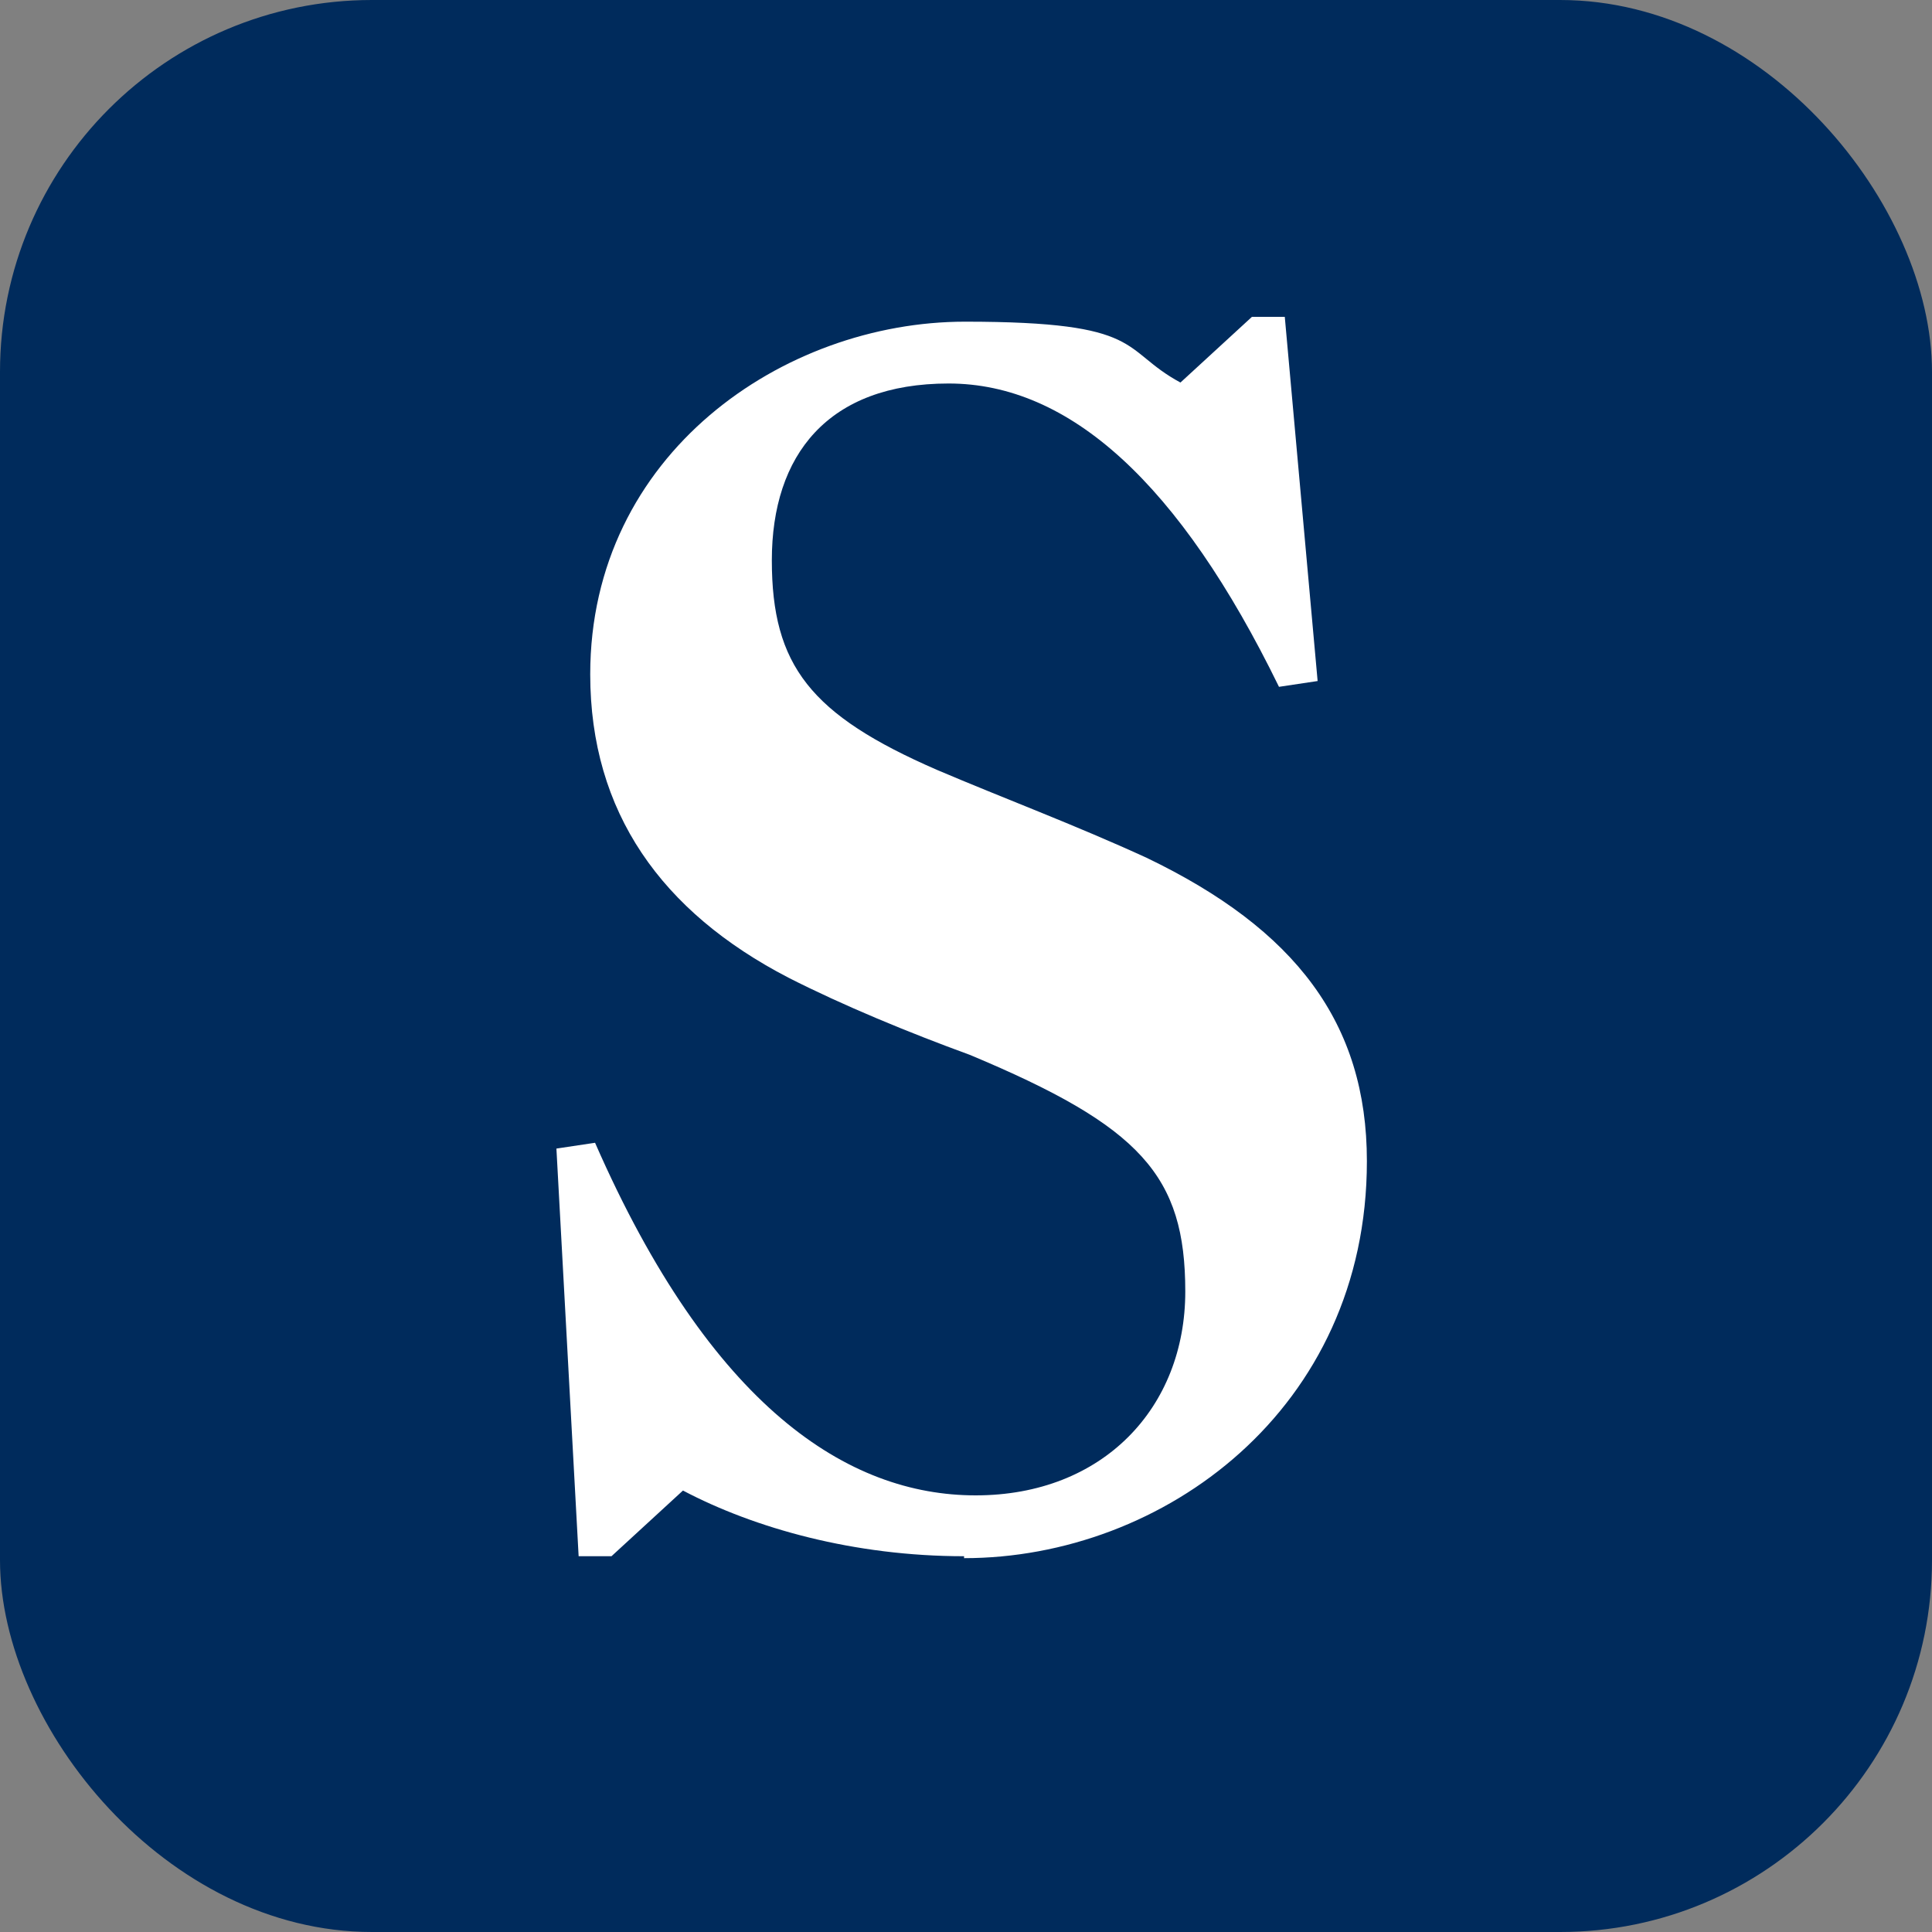
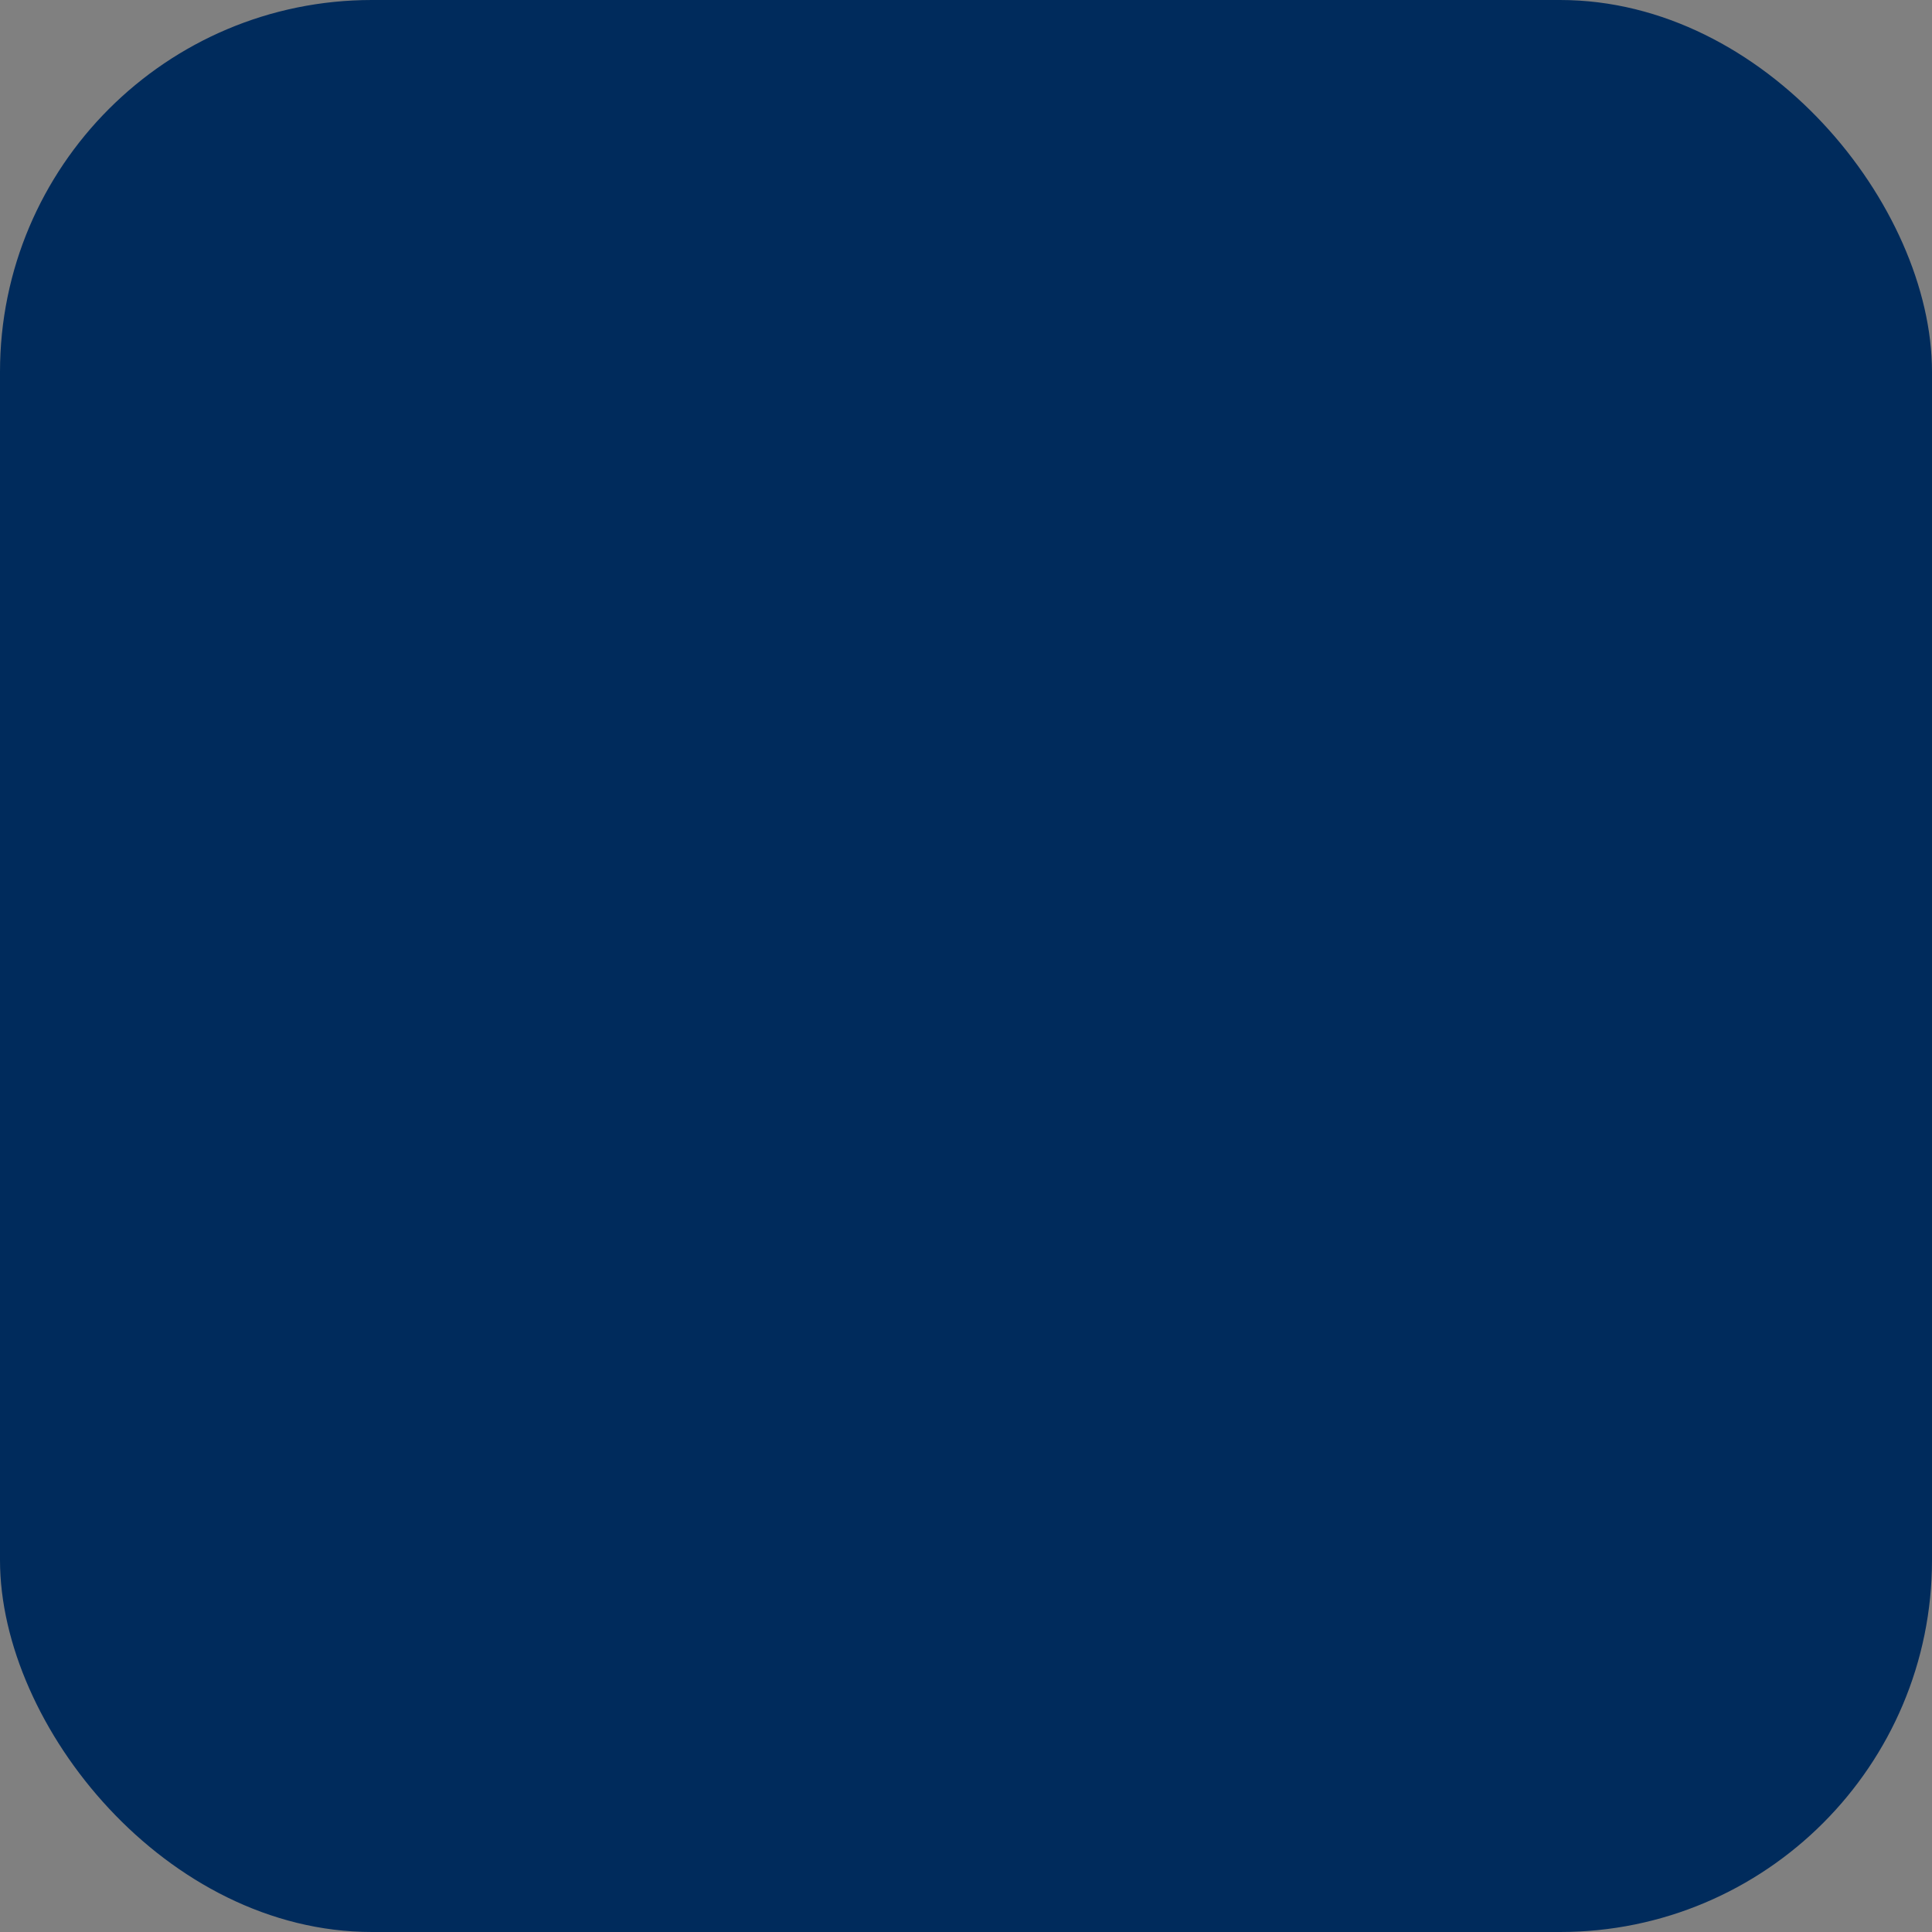
<svg xmlns="http://www.w3.org/2000/svg" viewBox="0 0 200 200">
  <rect x="0" y="0" width="200" height="200" fill="#808080" stroke="none" />
  <rect fill="#002b5c" height="200" rx="38.5" width="200" />
-   <path d="m99.8 161.1c-11.4 0-21.7-2.9-29.1-6.8l-7.4 6.8h-3.4l-2.3-42.2 4-.6c12 27.4 26.2 36.5 39.4 36.5s21.7-9.1 21.7-21.1-4.6-17.1-22.3-24.5c-6.3-2.3-13.1-5.1-18.8-8-13.1-6.8-20.5-17.1-20.5-31.4 0-22.8 20-36.5 38.8-36.5s16 2.9 22.3 6.3l7.4-6.8h3.4l3.4 37.7-4 .6c-10.3-21.1-21.7-31.4-34.2-31.4s-18.3 7.4-18.3 18.3 4 16 17.1 21.7c6.8 2.9 14.3 5.7 21.7 9.1 15.4 7.4 22.8 17.1 22.8 31.4 0 25.7-21.1 41.1-41.7 41.1" fill="#fff" />
</svg>